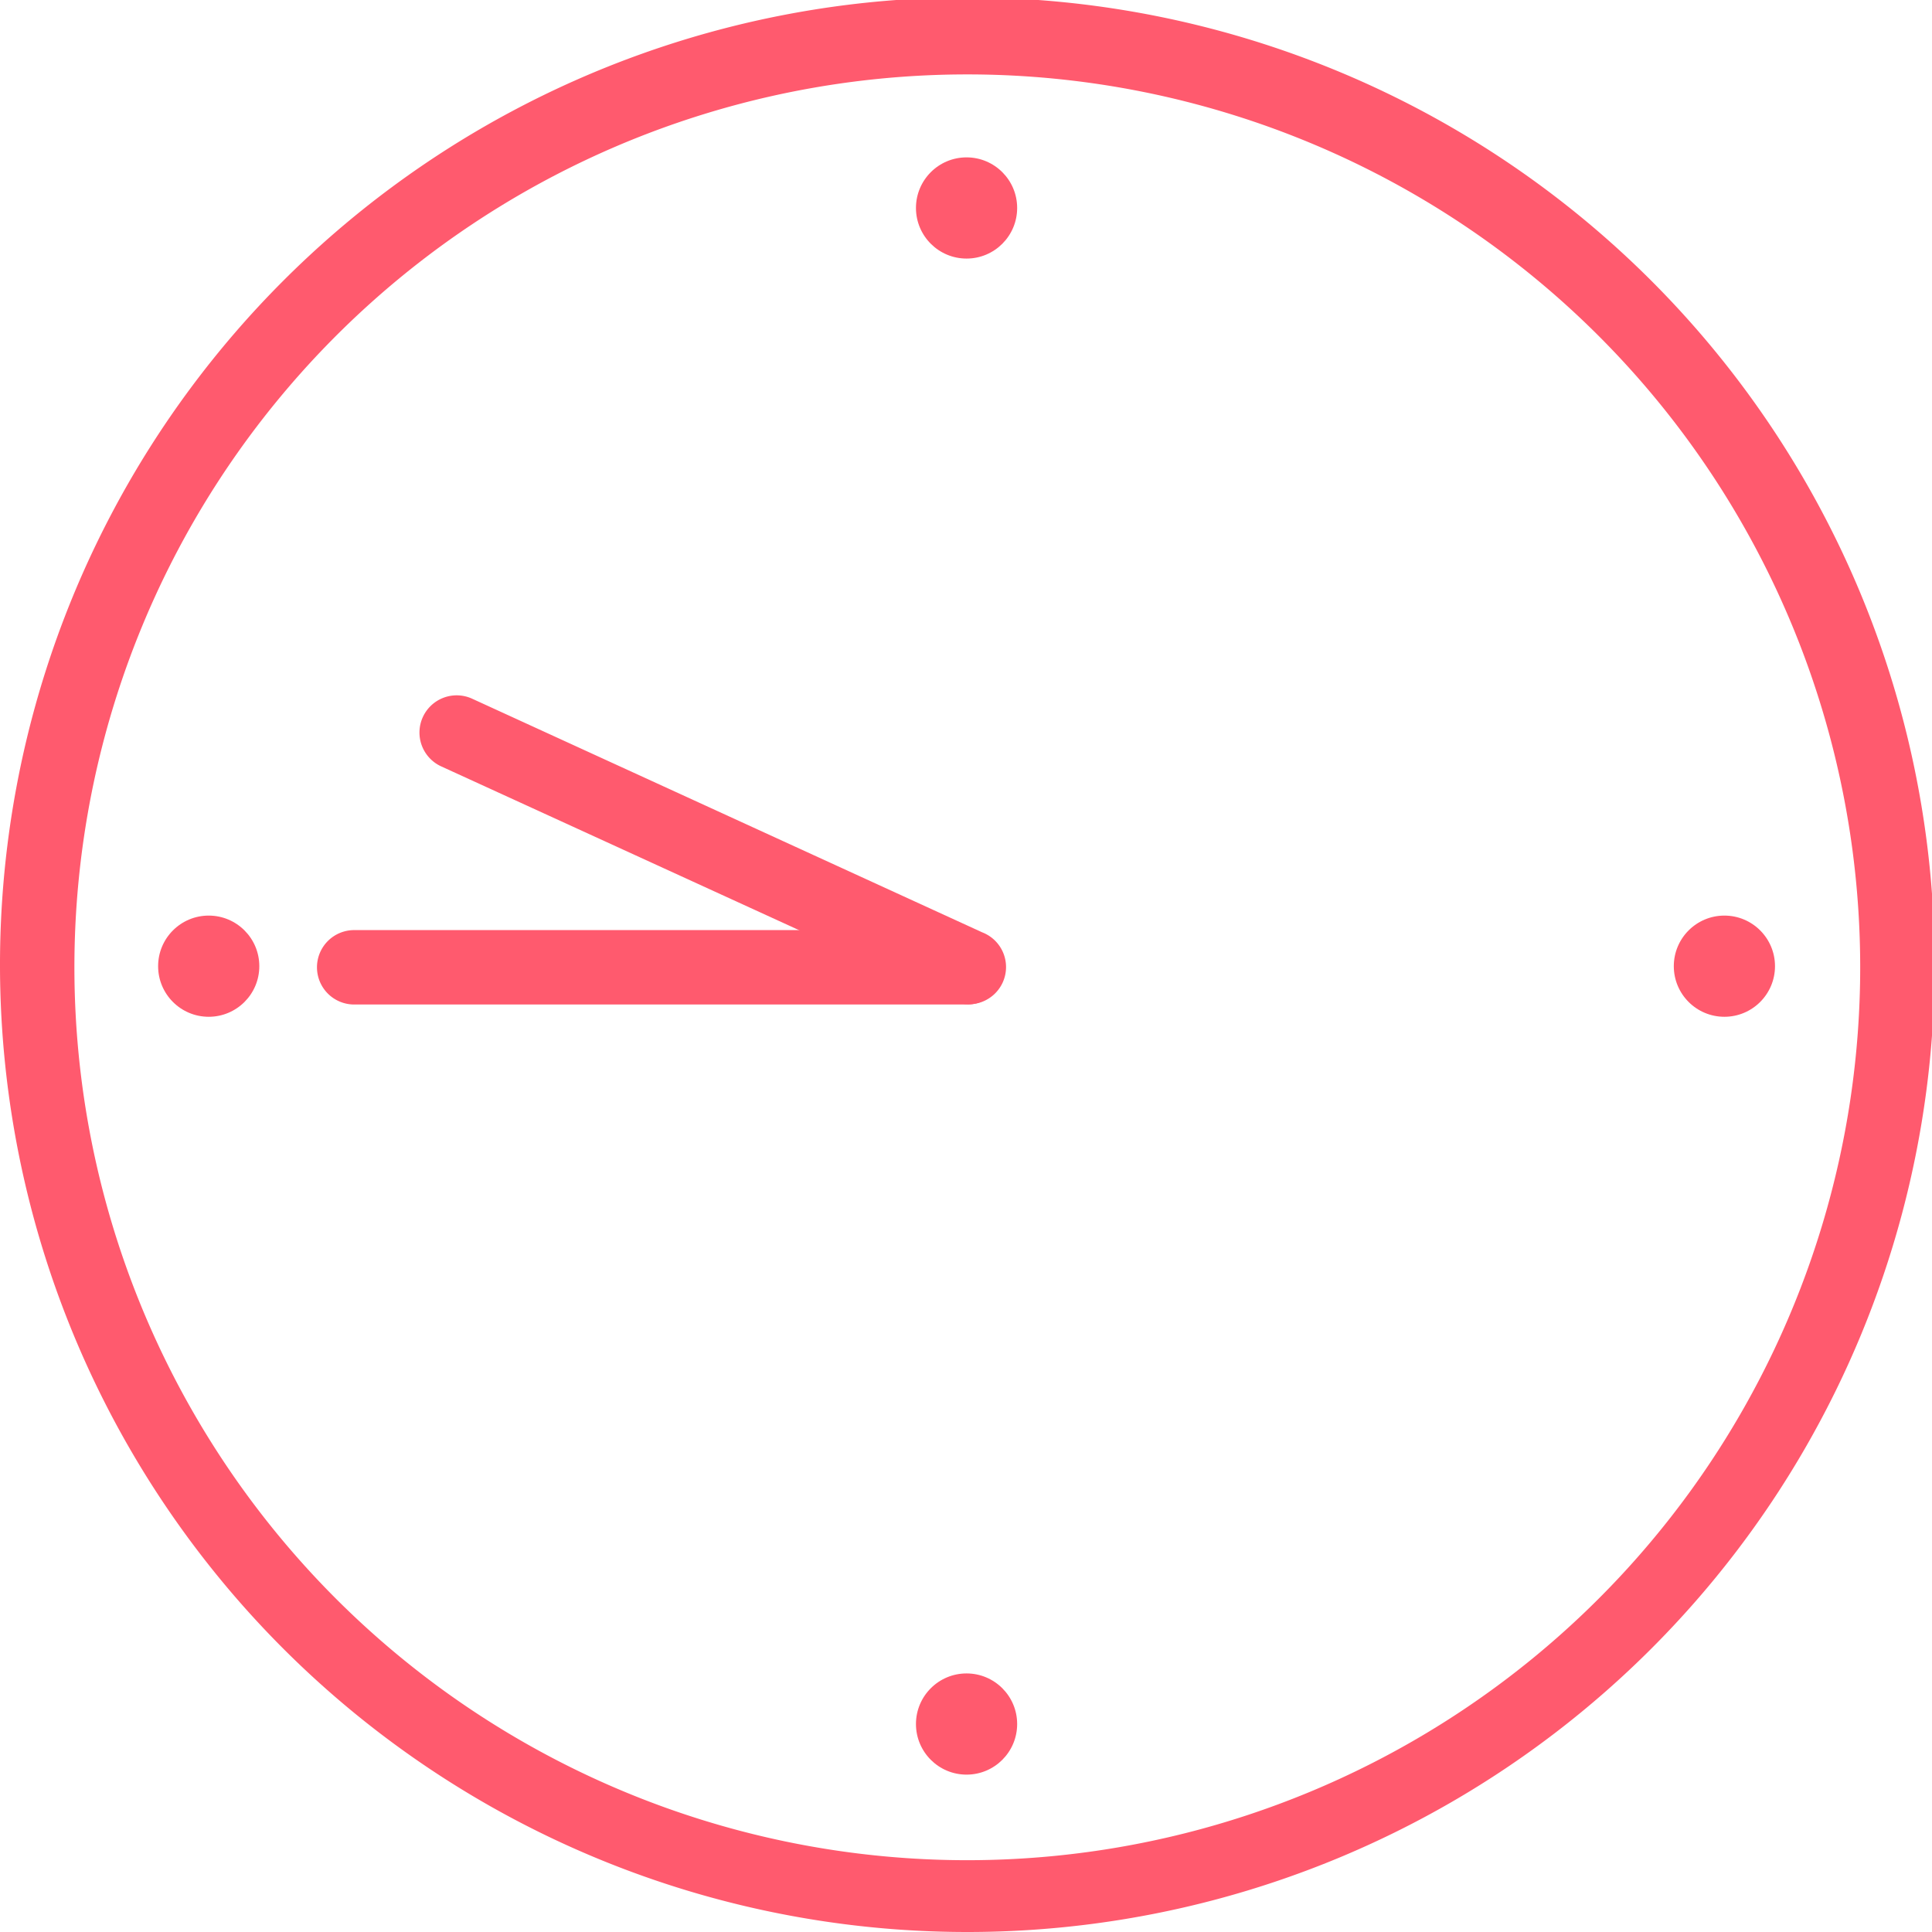
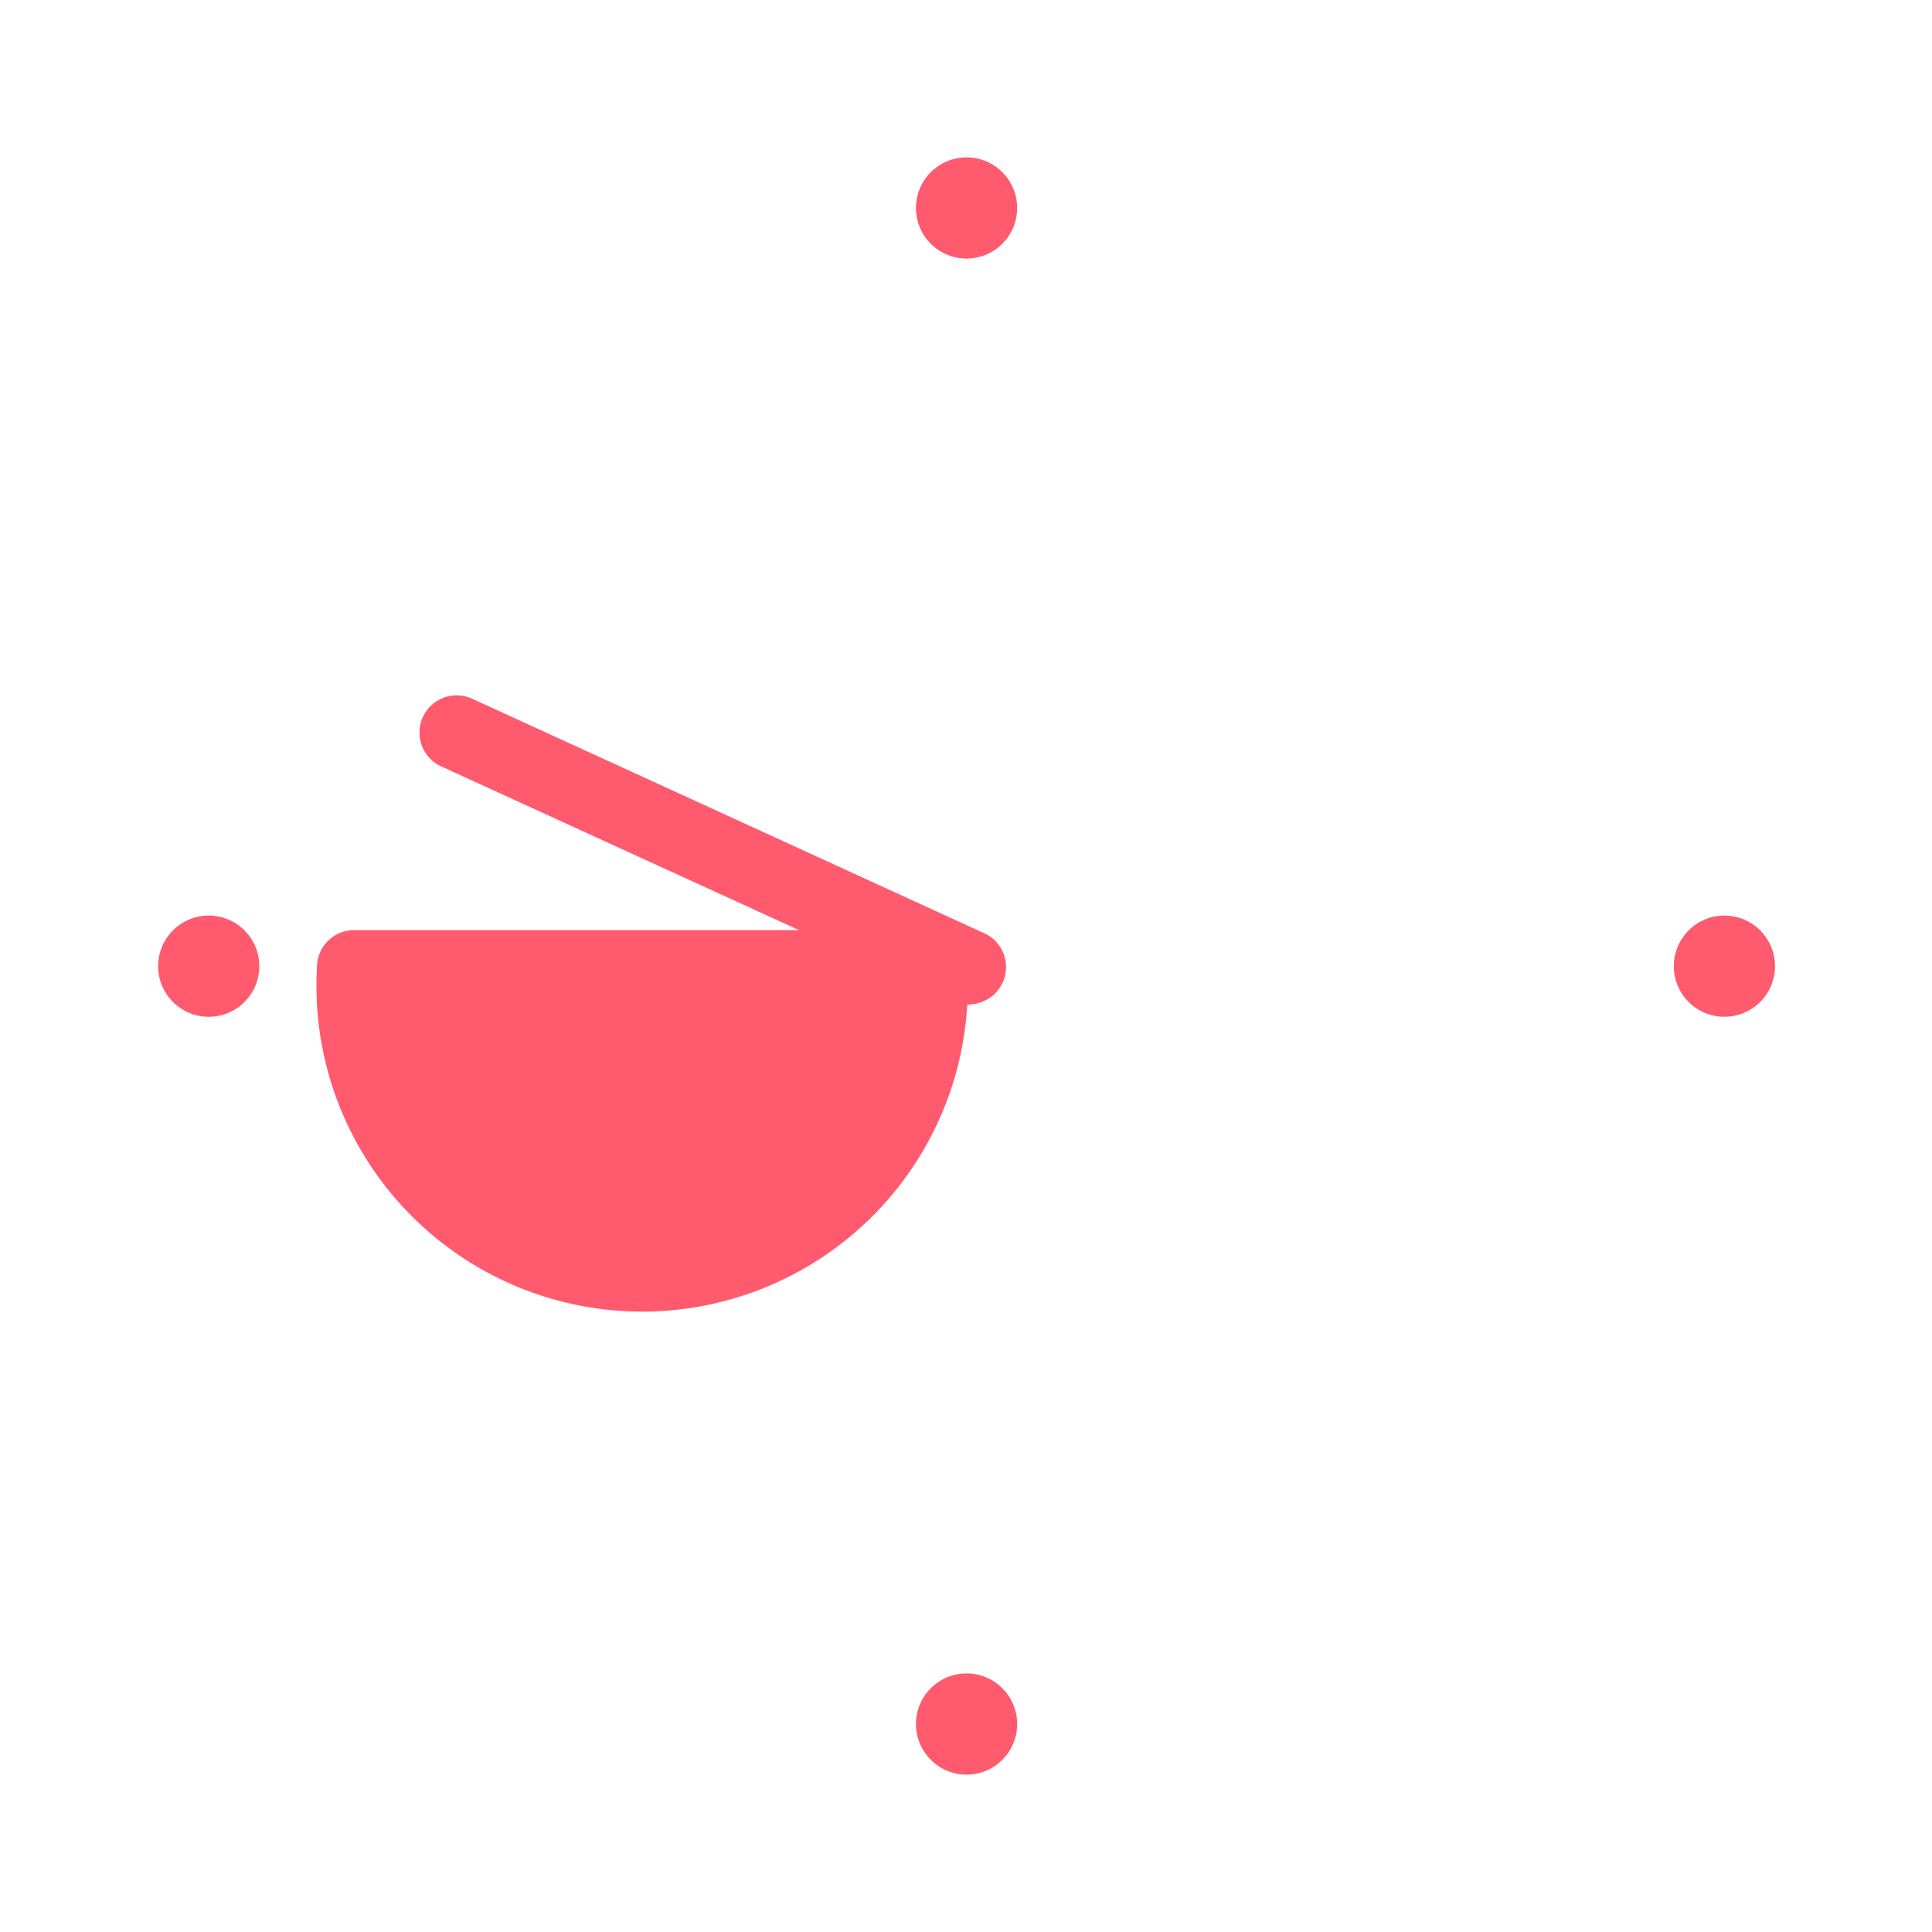
<svg xmlns="http://www.w3.org/2000/svg" viewBox="0 0 51.93 51.93">
  <defs>
    <style>.cls-1{fill:#ff5a6e;}</style>
  </defs>
  <title>アセット 16</title>
  <g id="レイヤー_2" data-name="レイヤー 2">
    <g id="レイヤー_1-2" data-name="レイヤー 1">
-       <path class="cls-1" d="M26,51.93a26,26,0,1,1,26-26A26,26,0,0,1,26,51.93ZM26,2a24,24,0,1,0,24,24A24,24,0,0,0,26,2Z" />
      <circle class="cls-1" cx="5.61" cy="25.97" r="1.36" />
      <circle class="cls-1" cx="46.35" cy="25.97" r="1.36" />
-       <path class="cls-1" d="M8.52,26a1,1,0,0,1,1-1H26a1,1,0,1,1,0,2H9.52A1,1,0,0,1,8.52,26Z" />
+       <path class="cls-1" d="M8.52,26a1,1,0,0,1,1-1H26a1,1,0,1,1,0,2A1,1,0,0,1,8.52,26Z" />
      <path class="cls-1" d="M11.86,20.6a1,1,0,1,1,.83-1.82L26.4,25.06a1,1,0,1,1-.84,1.81Z" />
      <circle class="cls-1" cx="25.98" cy="5.59" r="1.36" />
      <circle class="cls-1" cx="25.98" cy="46.34" r="1.36" />
    </g>
  </g>
</svg>